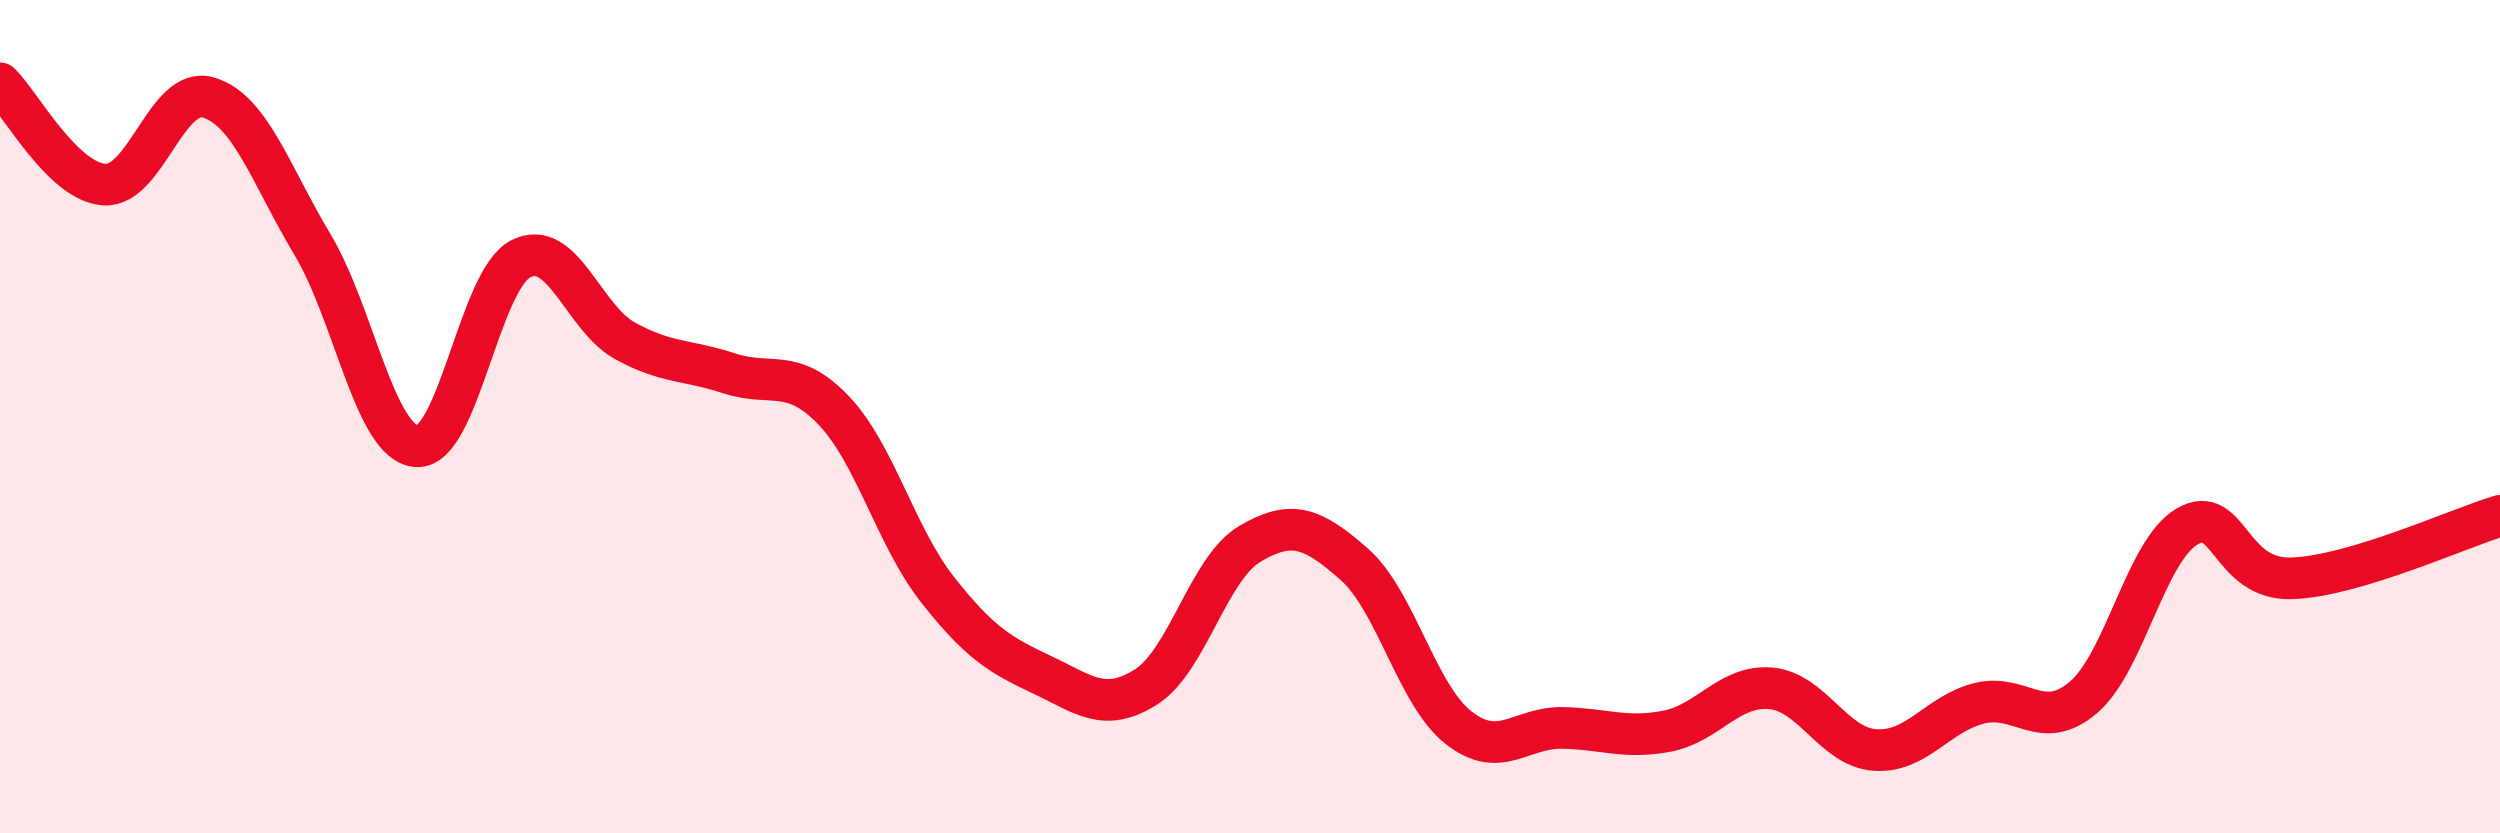
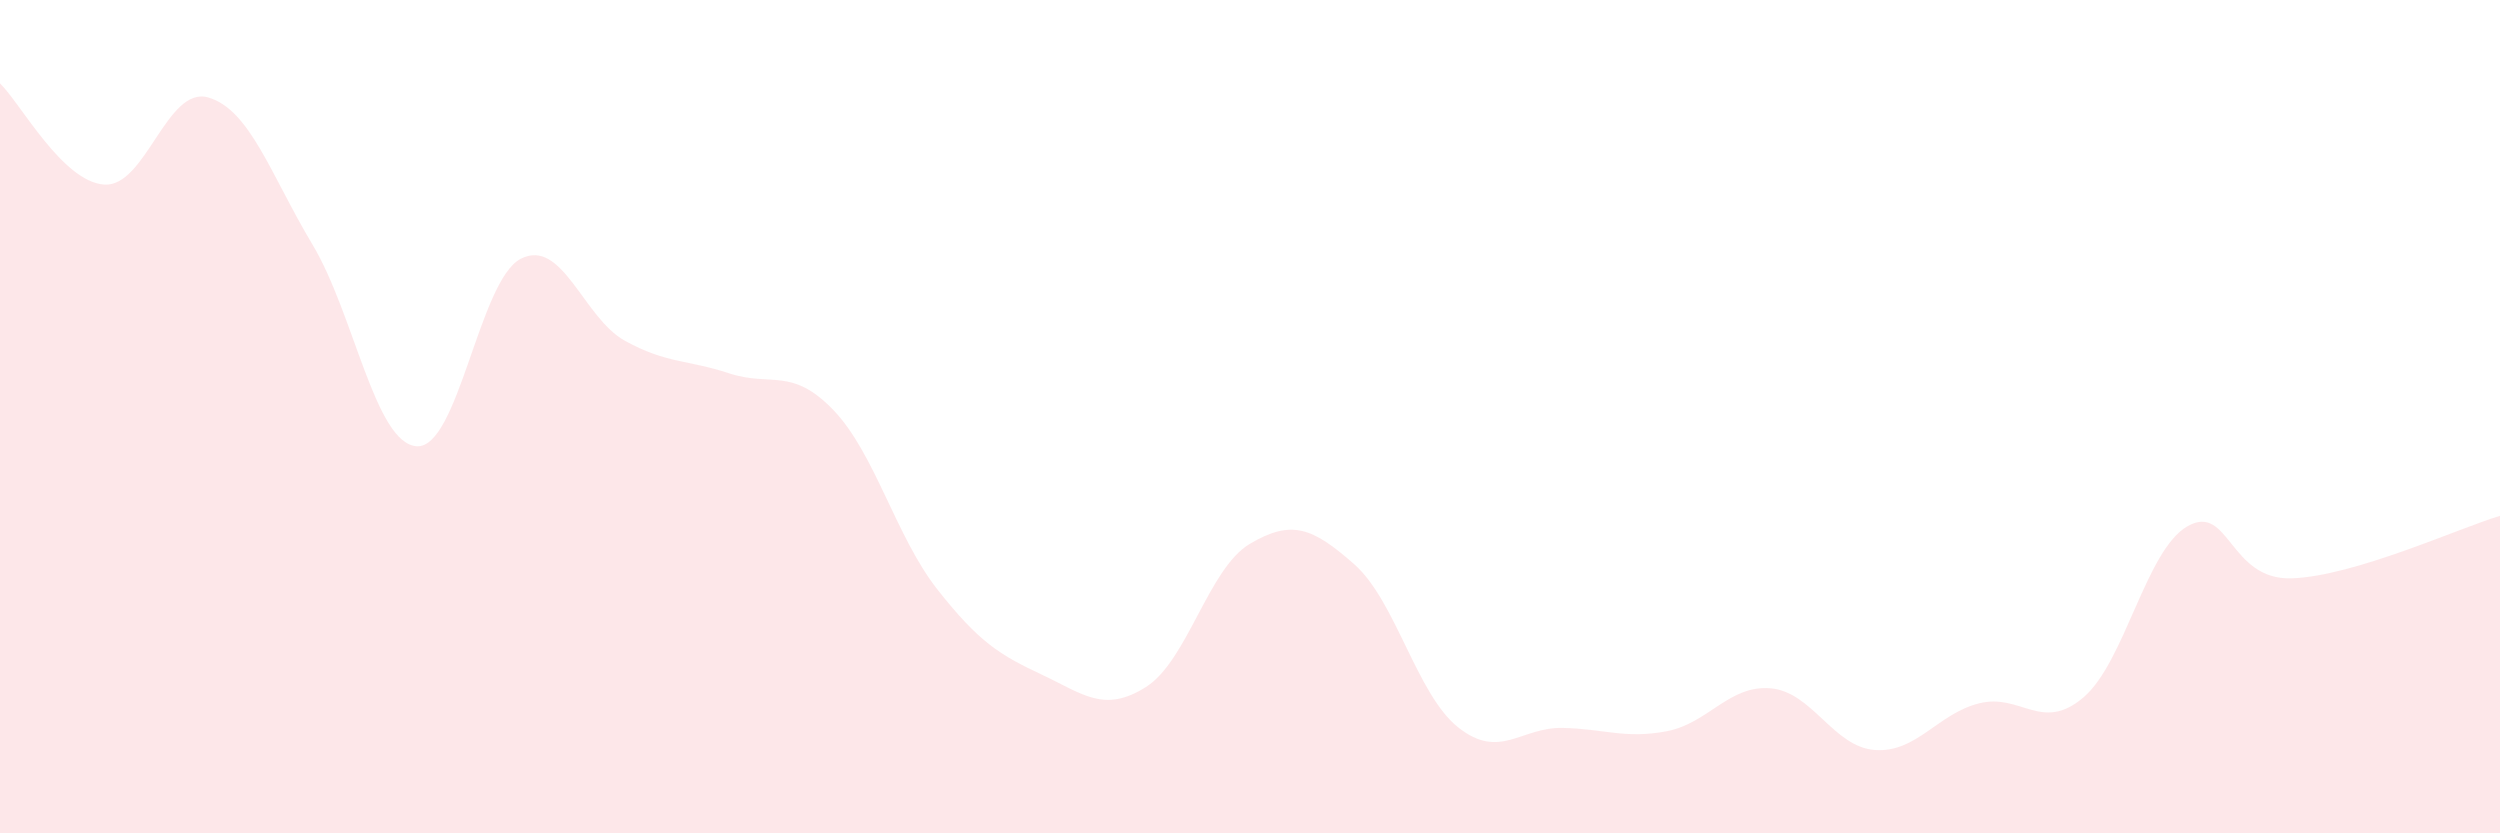
<svg xmlns="http://www.w3.org/2000/svg" width="60" height="20" viewBox="0 0 60 20">
  <path d="M 0,2 C 0.5,2.49 1.5,4.36 2.5,4.43 C 3.5,4.5 4,2.05 5,2.34 C 6,2.63 6.5,4.2 7.5,5.87 C 8.5,7.54 9,10.64 10,10.71 C 11,10.78 11.5,6.72 12.5,6.21 C 13.5,5.7 14,7.63 15,8.18 C 16,8.73 16.5,8.63 17.5,8.96 C 18.5,9.29 19,8.8 20,9.84 C 21,10.88 21.5,12.88 22.5,14.15 C 23.5,15.42 24,15.72 25,16.19 C 26,16.66 26.5,17.12 27.5,16.49 C 28.5,15.86 29,13.64 30,13.05 C 31,12.46 31.5,12.66 32.5,13.54 C 33.5,14.42 34,16.67 35,17.46 C 36,18.25 36.5,17.45 37.5,17.47 C 38.5,17.49 39,17.74 40,17.55 C 41,17.36 41.5,16.43 42.5,16.52 C 43.5,16.61 44,17.93 45,18 C 46,18.07 46.5,17.13 47.5,16.88 C 48.5,16.63 49,17.59 50,16.74 C 51,15.89 51.5,13.2 52.5,12.63 C 53.5,12.06 53.5,13.93 55,13.88 C 56.5,13.83 59,12.68 60,12.38L60 20L0 20Z" fill="#EB0A25" opacity="0.1" stroke-linecap="round" stroke-linejoin="round" />
-   <path d="M 0,2 C 0.5,2.49 1.5,4.36 2.5,4.43 C 3.5,4.5 4,2.05 5,2.34 C 6,2.63 6.5,4.2 7.5,5.87 C 8.5,7.54 9,10.64 10,10.71 C 11,10.78 11.5,6.72 12.5,6.21 C 13.5,5.7 14,7.63 15,8.18 C 16,8.73 16.5,8.63 17.5,8.96 C 18.5,9.29 19,8.8 20,9.84 C 21,10.88 21.5,12.88 22.5,14.15 C 23.5,15.42 24,15.72 25,16.19 C 26,16.66 26.5,17.12 27.5,16.49 C 28.5,15.86 29,13.64 30,13.05 C 31,12.46 31.5,12.66 32.5,13.54 C 33.5,14.42 34,16.67 35,17.46 C 36,18.25 36.5,17.45 37.5,17.47 C 38.5,17.49 39,17.74 40,17.55 C 41,17.36 41.5,16.43 42.5,16.52 C 43.5,16.61 44,17.93 45,18 C 46,18.07 46.5,17.13 47.5,16.88 C 48.5,16.63 49,17.59 50,16.74 C 51,15.89 51.5,13.2 52.5,12.63 C 53.5,12.06 53.5,13.93 55,13.88 C 56.5,13.83 59,12.68 60,12.38" stroke="#EB0A25" stroke-width="1" fill="none" stroke-linecap="round" stroke-linejoin="round" />
</svg>